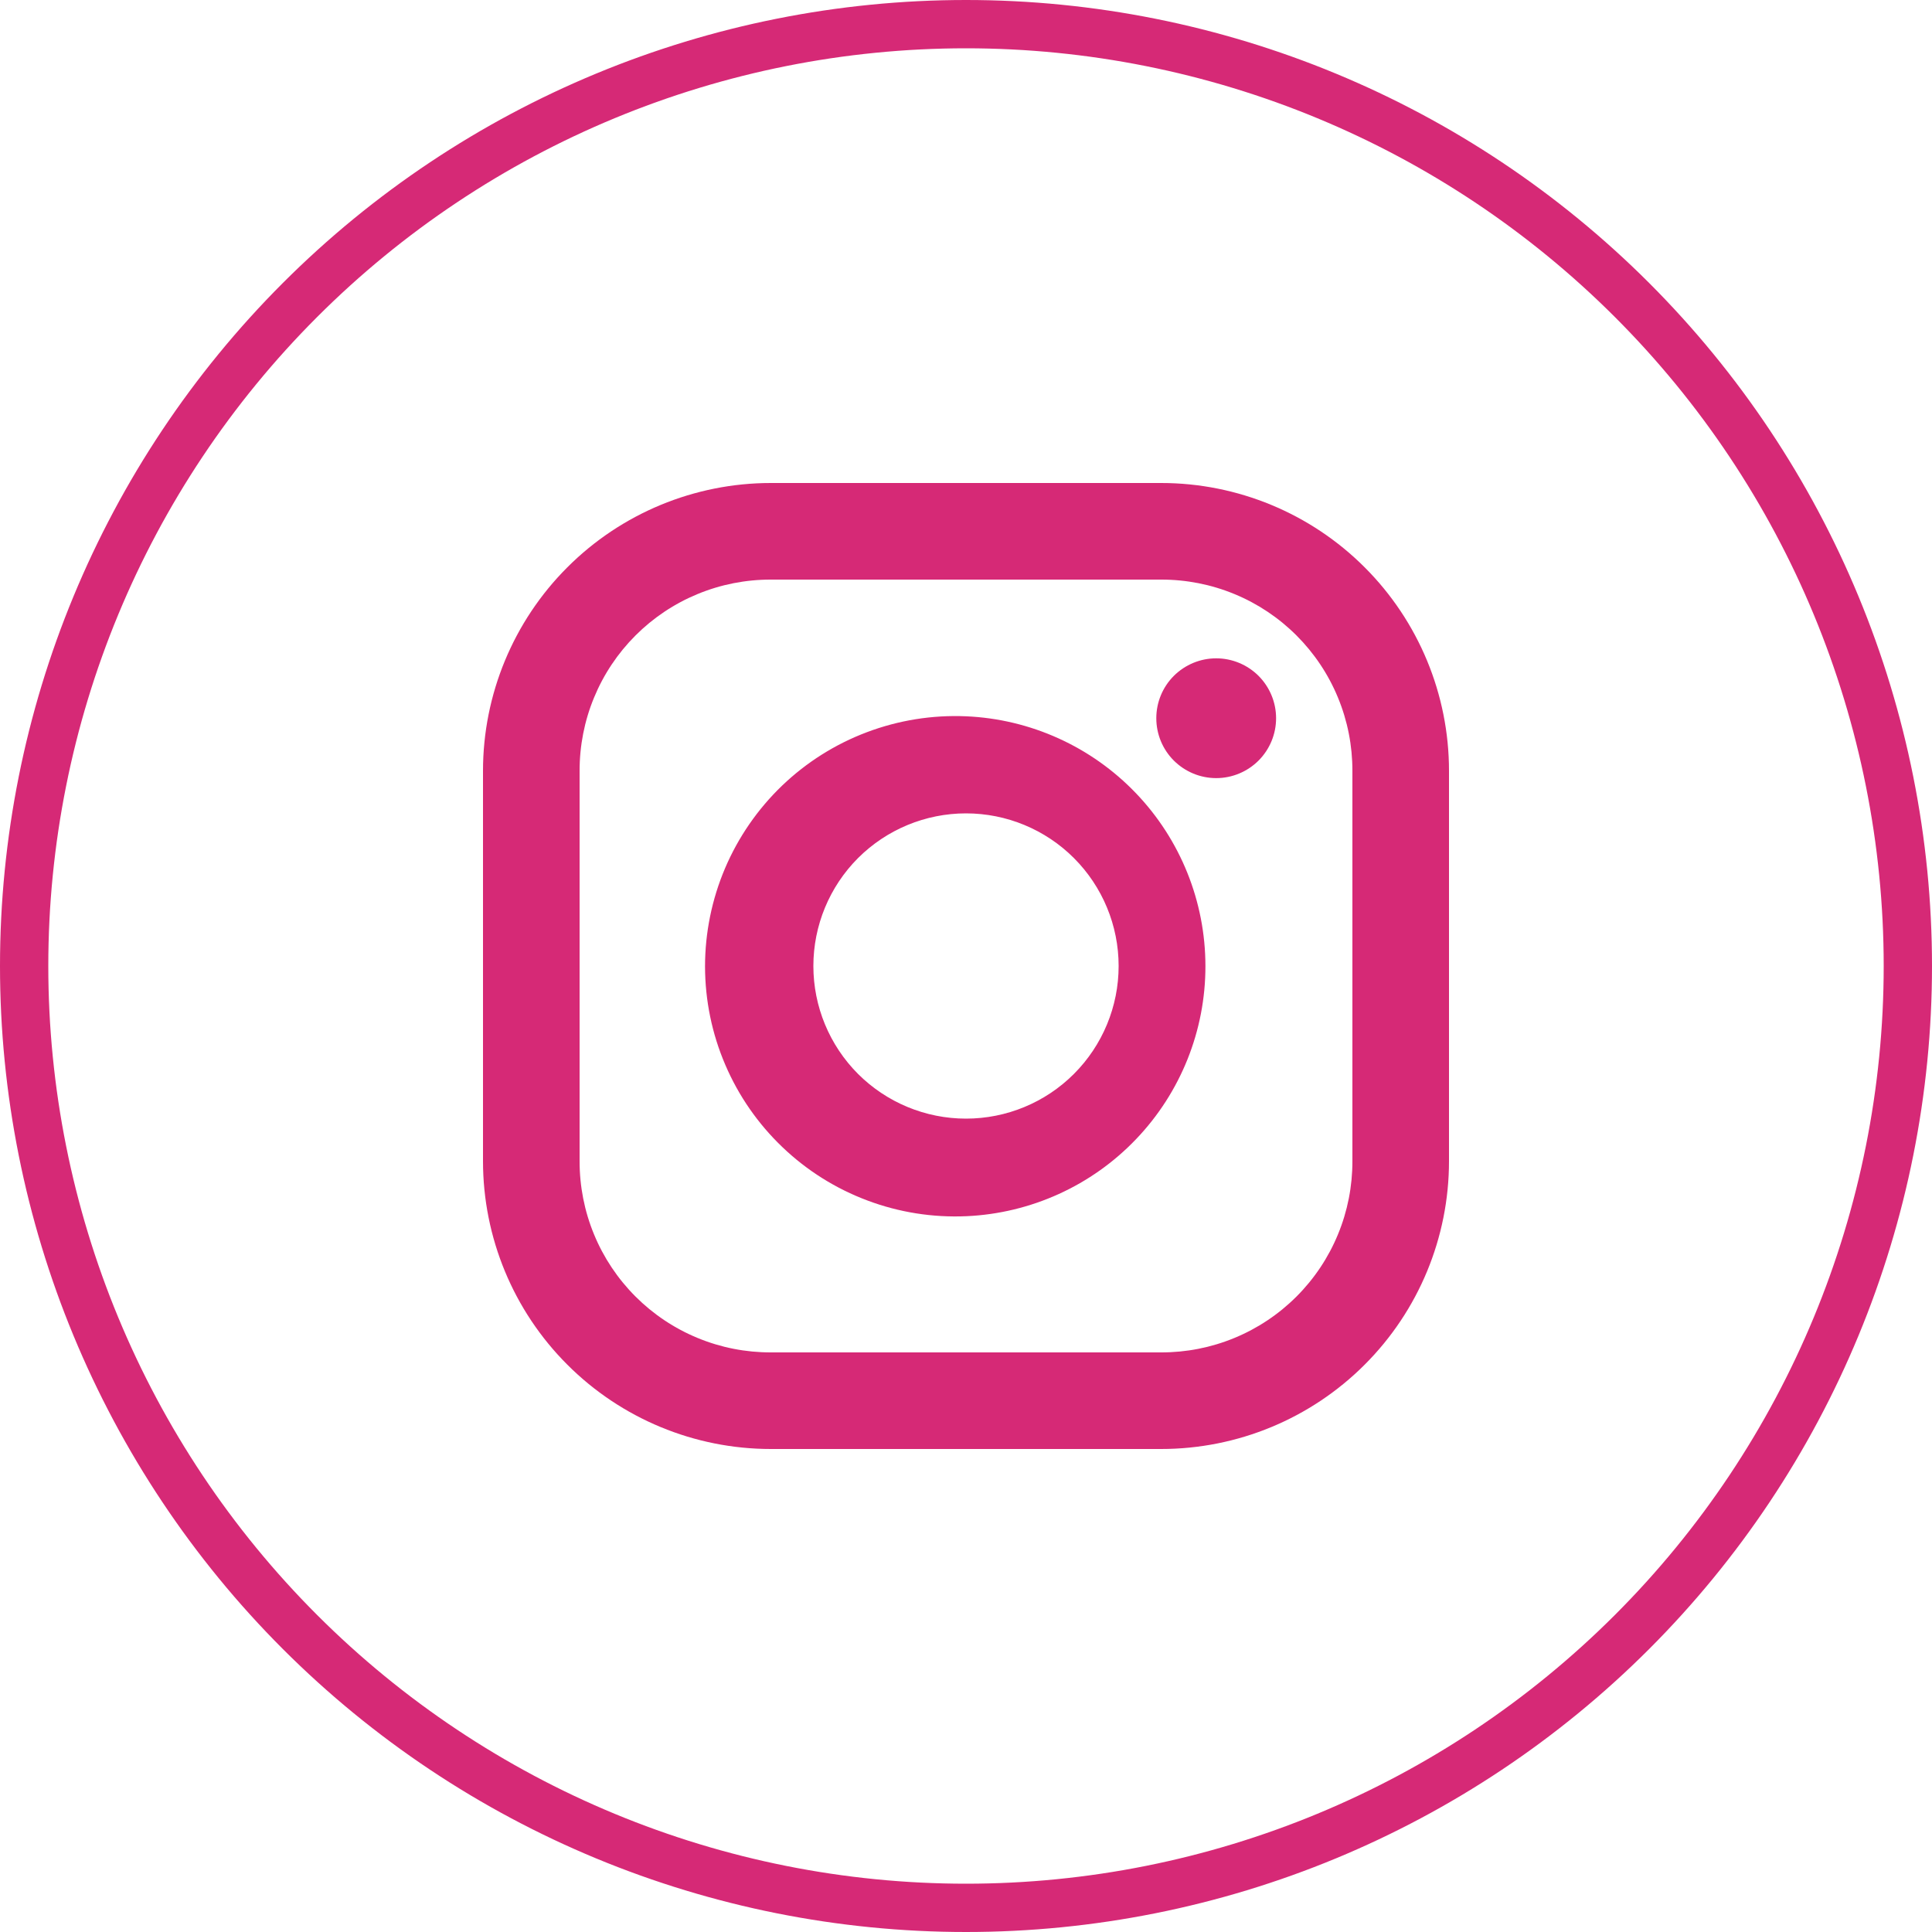
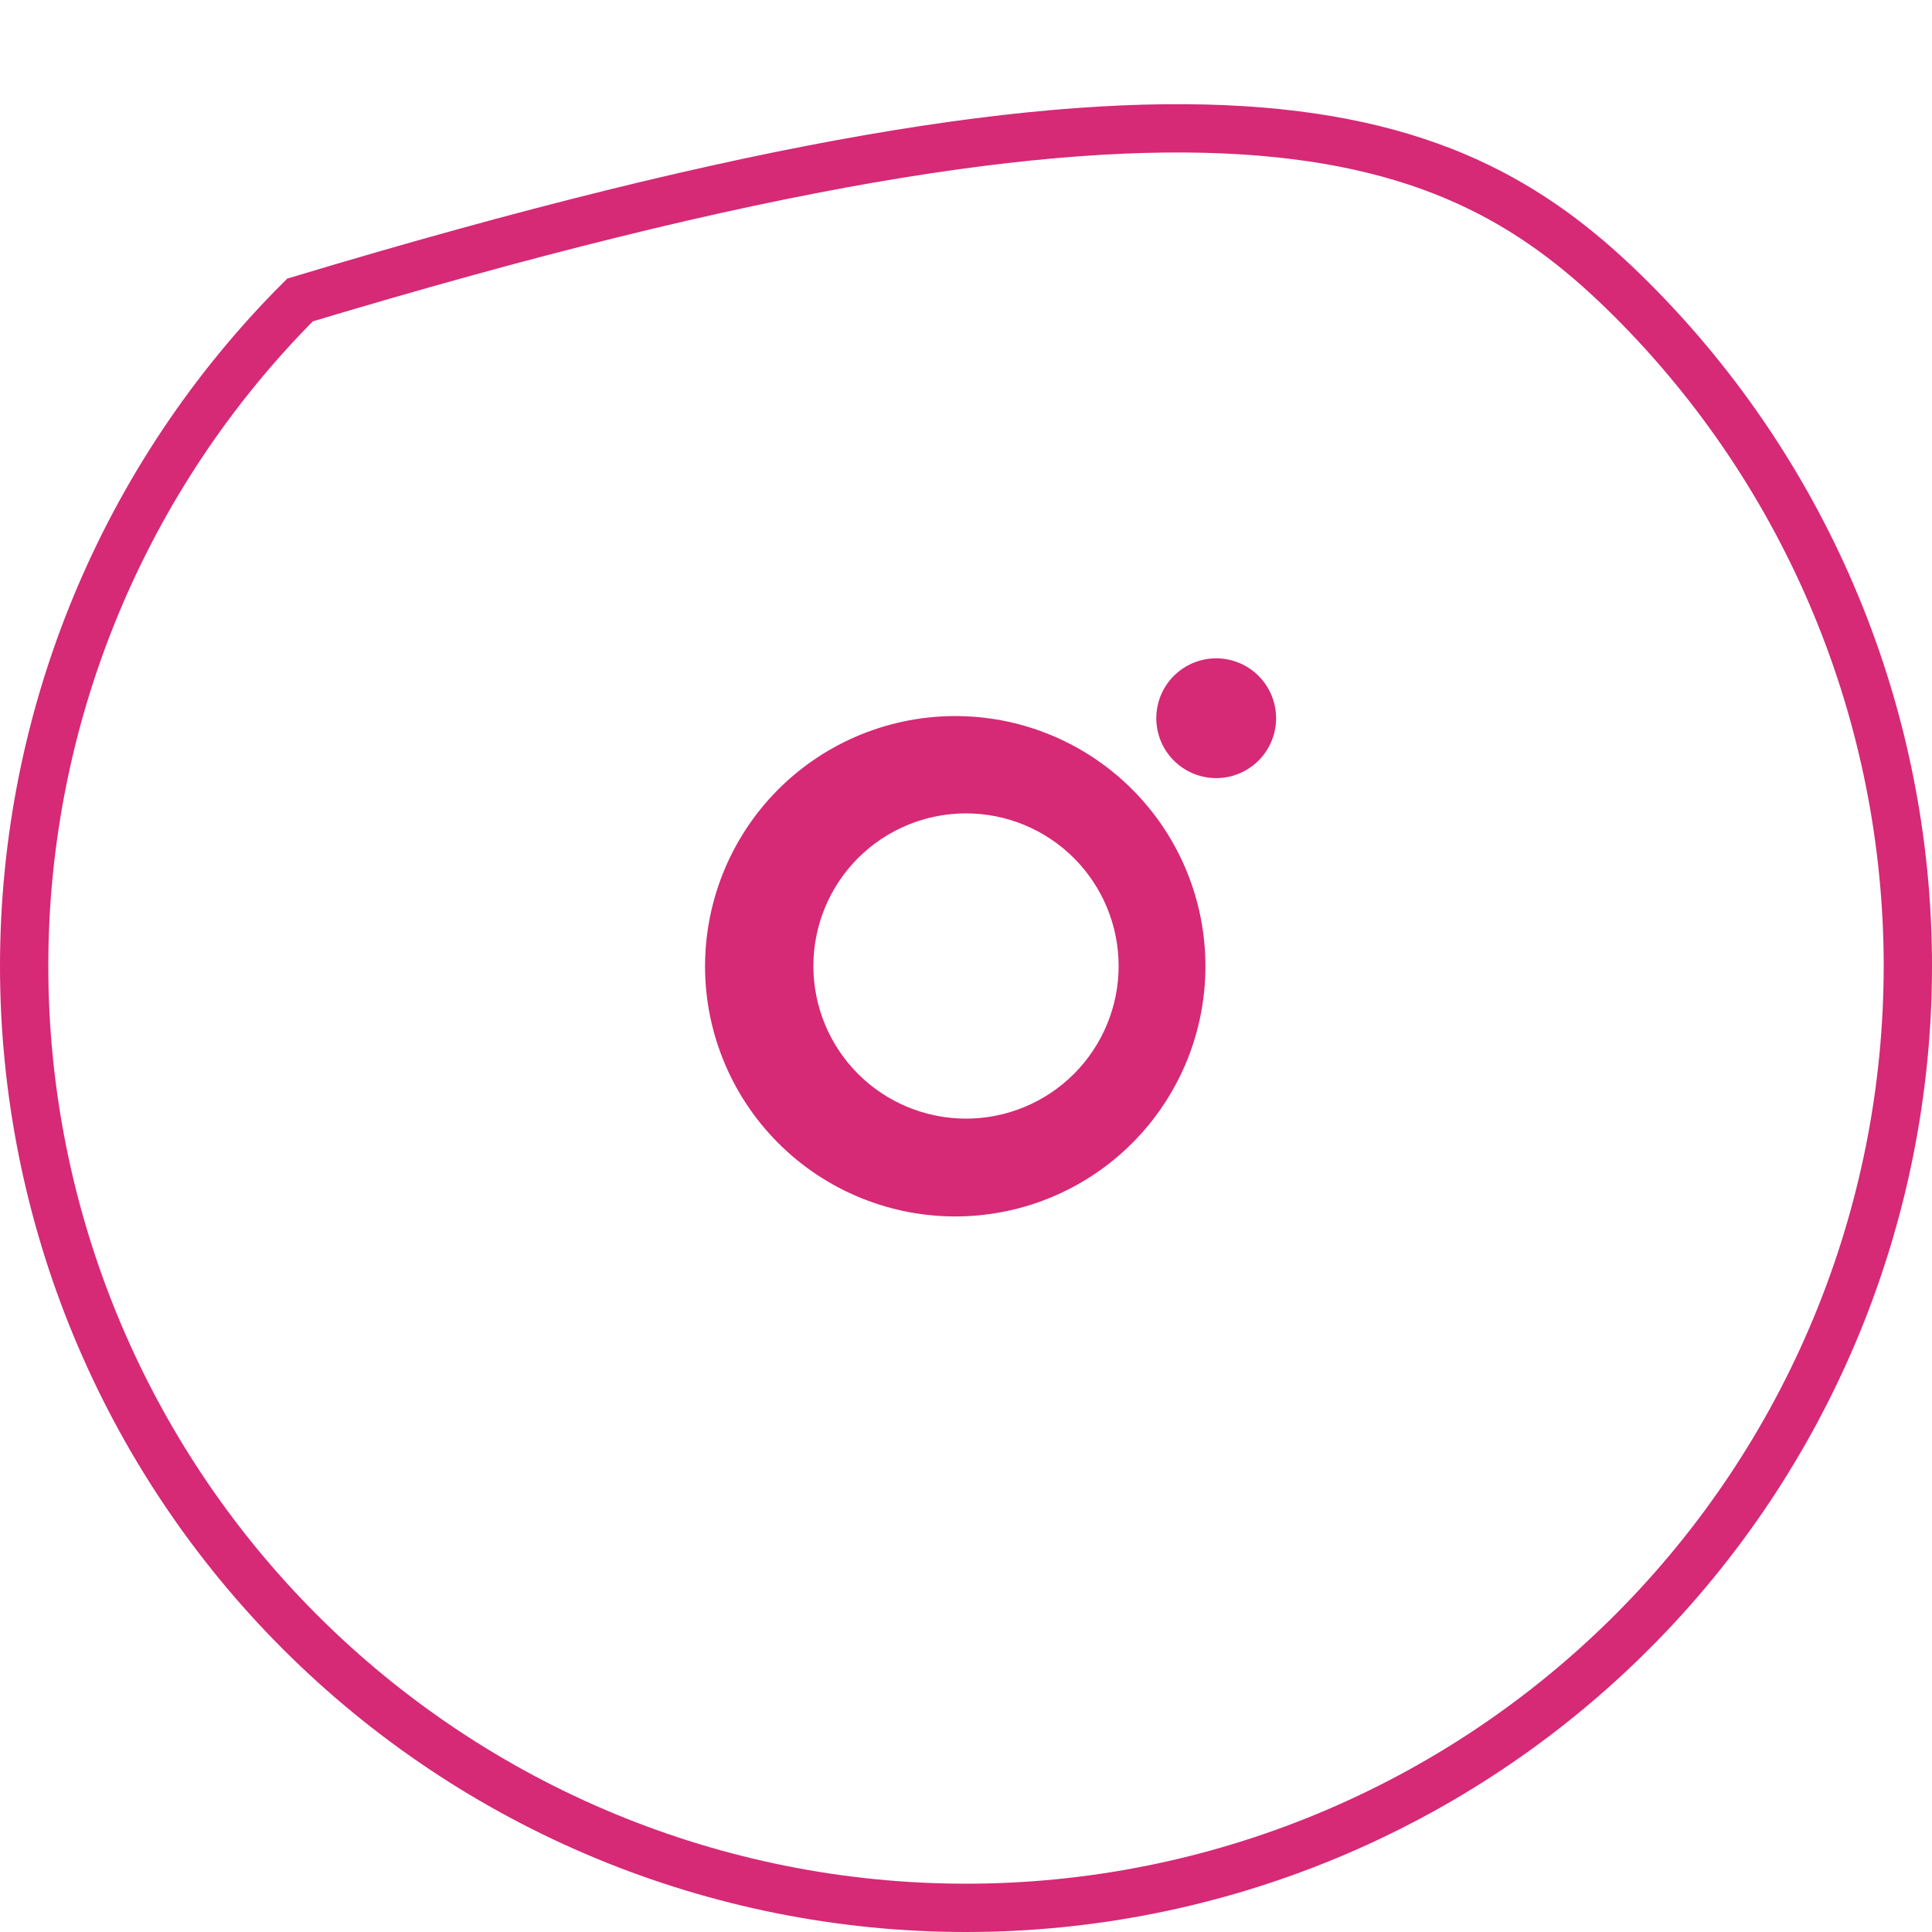
<svg xmlns="http://www.w3.org/2000/svg" width="40" height="40" viewBox="0 0 40 40" fill="none">
  <g clip-path="url(#clip0_2456_2815)">
-     <path d="M33.789 33.789C30.132 37.446 25.172 39.5 20 39.5C14.828 39.5 9.868 37.446 6.211 33.789C2.554 30.132 0.5 25.172 0.5 20C0.5 14.828 2.554 9.868 6.211 6.211C9.868 2.554 14.828 0.5 20 0.5C25.172 0.5 30.132 2.554 33.789 6.211C37.446 9.868 39.5 14.828 39.5 20C39.5 25.172 37.446 30.132 33.789 33.789Z" stroke="#D62976" />
-     <path d="M24.04 10H15.96C14.379 10 12.863 10.628 11.746 11.746C10.628 12.863 10 14.379 10 15.96V24.04C10 25.621 10.628 27.137 11.746 28.254C12.863 29.372 14.379 30 15.96 30H24.04C25.621 30 27.137 29.372 28.254 28.254C29.372 27.137 30 25.621 30 24.04V15.96C30 14.379 29.372 12.863 28.254 11.746C27.137 10.628 25.621 10 24.04 10ZM28 24.04C28.001 24.56 27.9 25.076 27.701 25.557C27.503 26.038 27.211 26.475 26.843 26.843C26.475 27.211 26.038 27.503 25.557 27.701C25.076 27.9 24.56 28.001 24.04 28H15.96C15.44 28.001 14.924 27.9 14.443 27.701C13.962 27.503 13.525 27.211 13.157 26.843C12.789 26.475 12.497 26.038 12.299 25.557C12.1 25.076 11.999 24.56 12 24.04V15.96C11.999 15.44 12.1 14.924 12.299 14.443C12.497 13.962 12.789 13.525 13.157 13.157C13.525 12.789 13.962 12.497 14.443 12.299C14.924 12.1 15.44 11.999 15.96 12H24.04C24.56 11.999 25.076 12.1 25.557 12.299C26.038 12.497 26.475 12.789 26.843 13.157C27.211 13.525 27.503 13.962 27.701 14.443C27.9 14.924 28.001 15.44 28 15.96V24.04Z" fill="#D62976" />
+     <path d="M33.789 33.789C30.132 37.446 25.172 39.5 20 39.5C14.828 39.5 9.868 37.446 6.211 33.789C2.554 30.132 0.5 25.172 0.5 20C0.5 14.828 2.554 9.868 6.211 6.211C25.172 0.5 30.132 2.554 33.789 6.211C37.446 9.868 39.5 14.828 39.5 20C39.5 25.172 37.446 30.132 33.789 33.789Z" stroke="#D62976" />
    <path d="M20 14.83C19.301 14.8 18.604 14.912 17.949 15.159C17.295 15.405 16.697 15.782 16.192 16.266C15.688 16.75 15.286 17.332 15.012 17.975C14.738 18.619 14.597 19.311 14.597 20.01C14.598 20.71 14.74 21.402 15.016 22.045C15.291 22.688 15.694 23.268 16.2 23.751C16.705 24.234 17.304 24.61 17.959 24.855C18.613 25.101 19.311 25.211 20.01 25.18C21.343 25.12 22.602 24.548 23.523 23.583C24.445 22.618 24.959 21.335 24.957 20C24.956 18.666 24.44 17.383 23.516 16.42C22.593 15.457 21.333 14.887 20 14.83V14.83ZM20 23.16C19.162 23.16 18.358 22.827 17.765 22.235C17.173 21.642 16.84 20.838 16.84 20C16.84 19.162 17.173 18.358 17.765 17.765C18.358 17.173 19.162 16.84 20 16.84C20.838 16.84 21.642 17.173 22.234 17.765C22.827 18.358 23.16 19.162 23.16 20C23.16 20.838 22.827 21.642 22.234 22.235C21.642 22.827 20.838 23.16 20 23.16V23.16ZM25.18 16.11C25.509 16.11 25.824 15.979 26.057 15.747C26.289 15.514 26.42 15.199 26.42 14.87C26.42 14.541 26.289 14.226 26.057 13.993C25.824 13.761 25.509 13.63 25.18 13.63C24.851 13.63 24.536 13.761 24.303 13.993C24.07 14.226 23.94 14.541 23.94 14.87C23.94 15.199 24.07 15.514 24.303 15.747C24.536 15.979 24.851 16.11 25.18 16.11V16.11Z" fill="#D62976" />
  </g>
  <defs>
    <clipPath id="clip0_2456_2815">
      <rect width="40" height="40" fill="white" />
    </clipPath>
  </defs>
</svg>